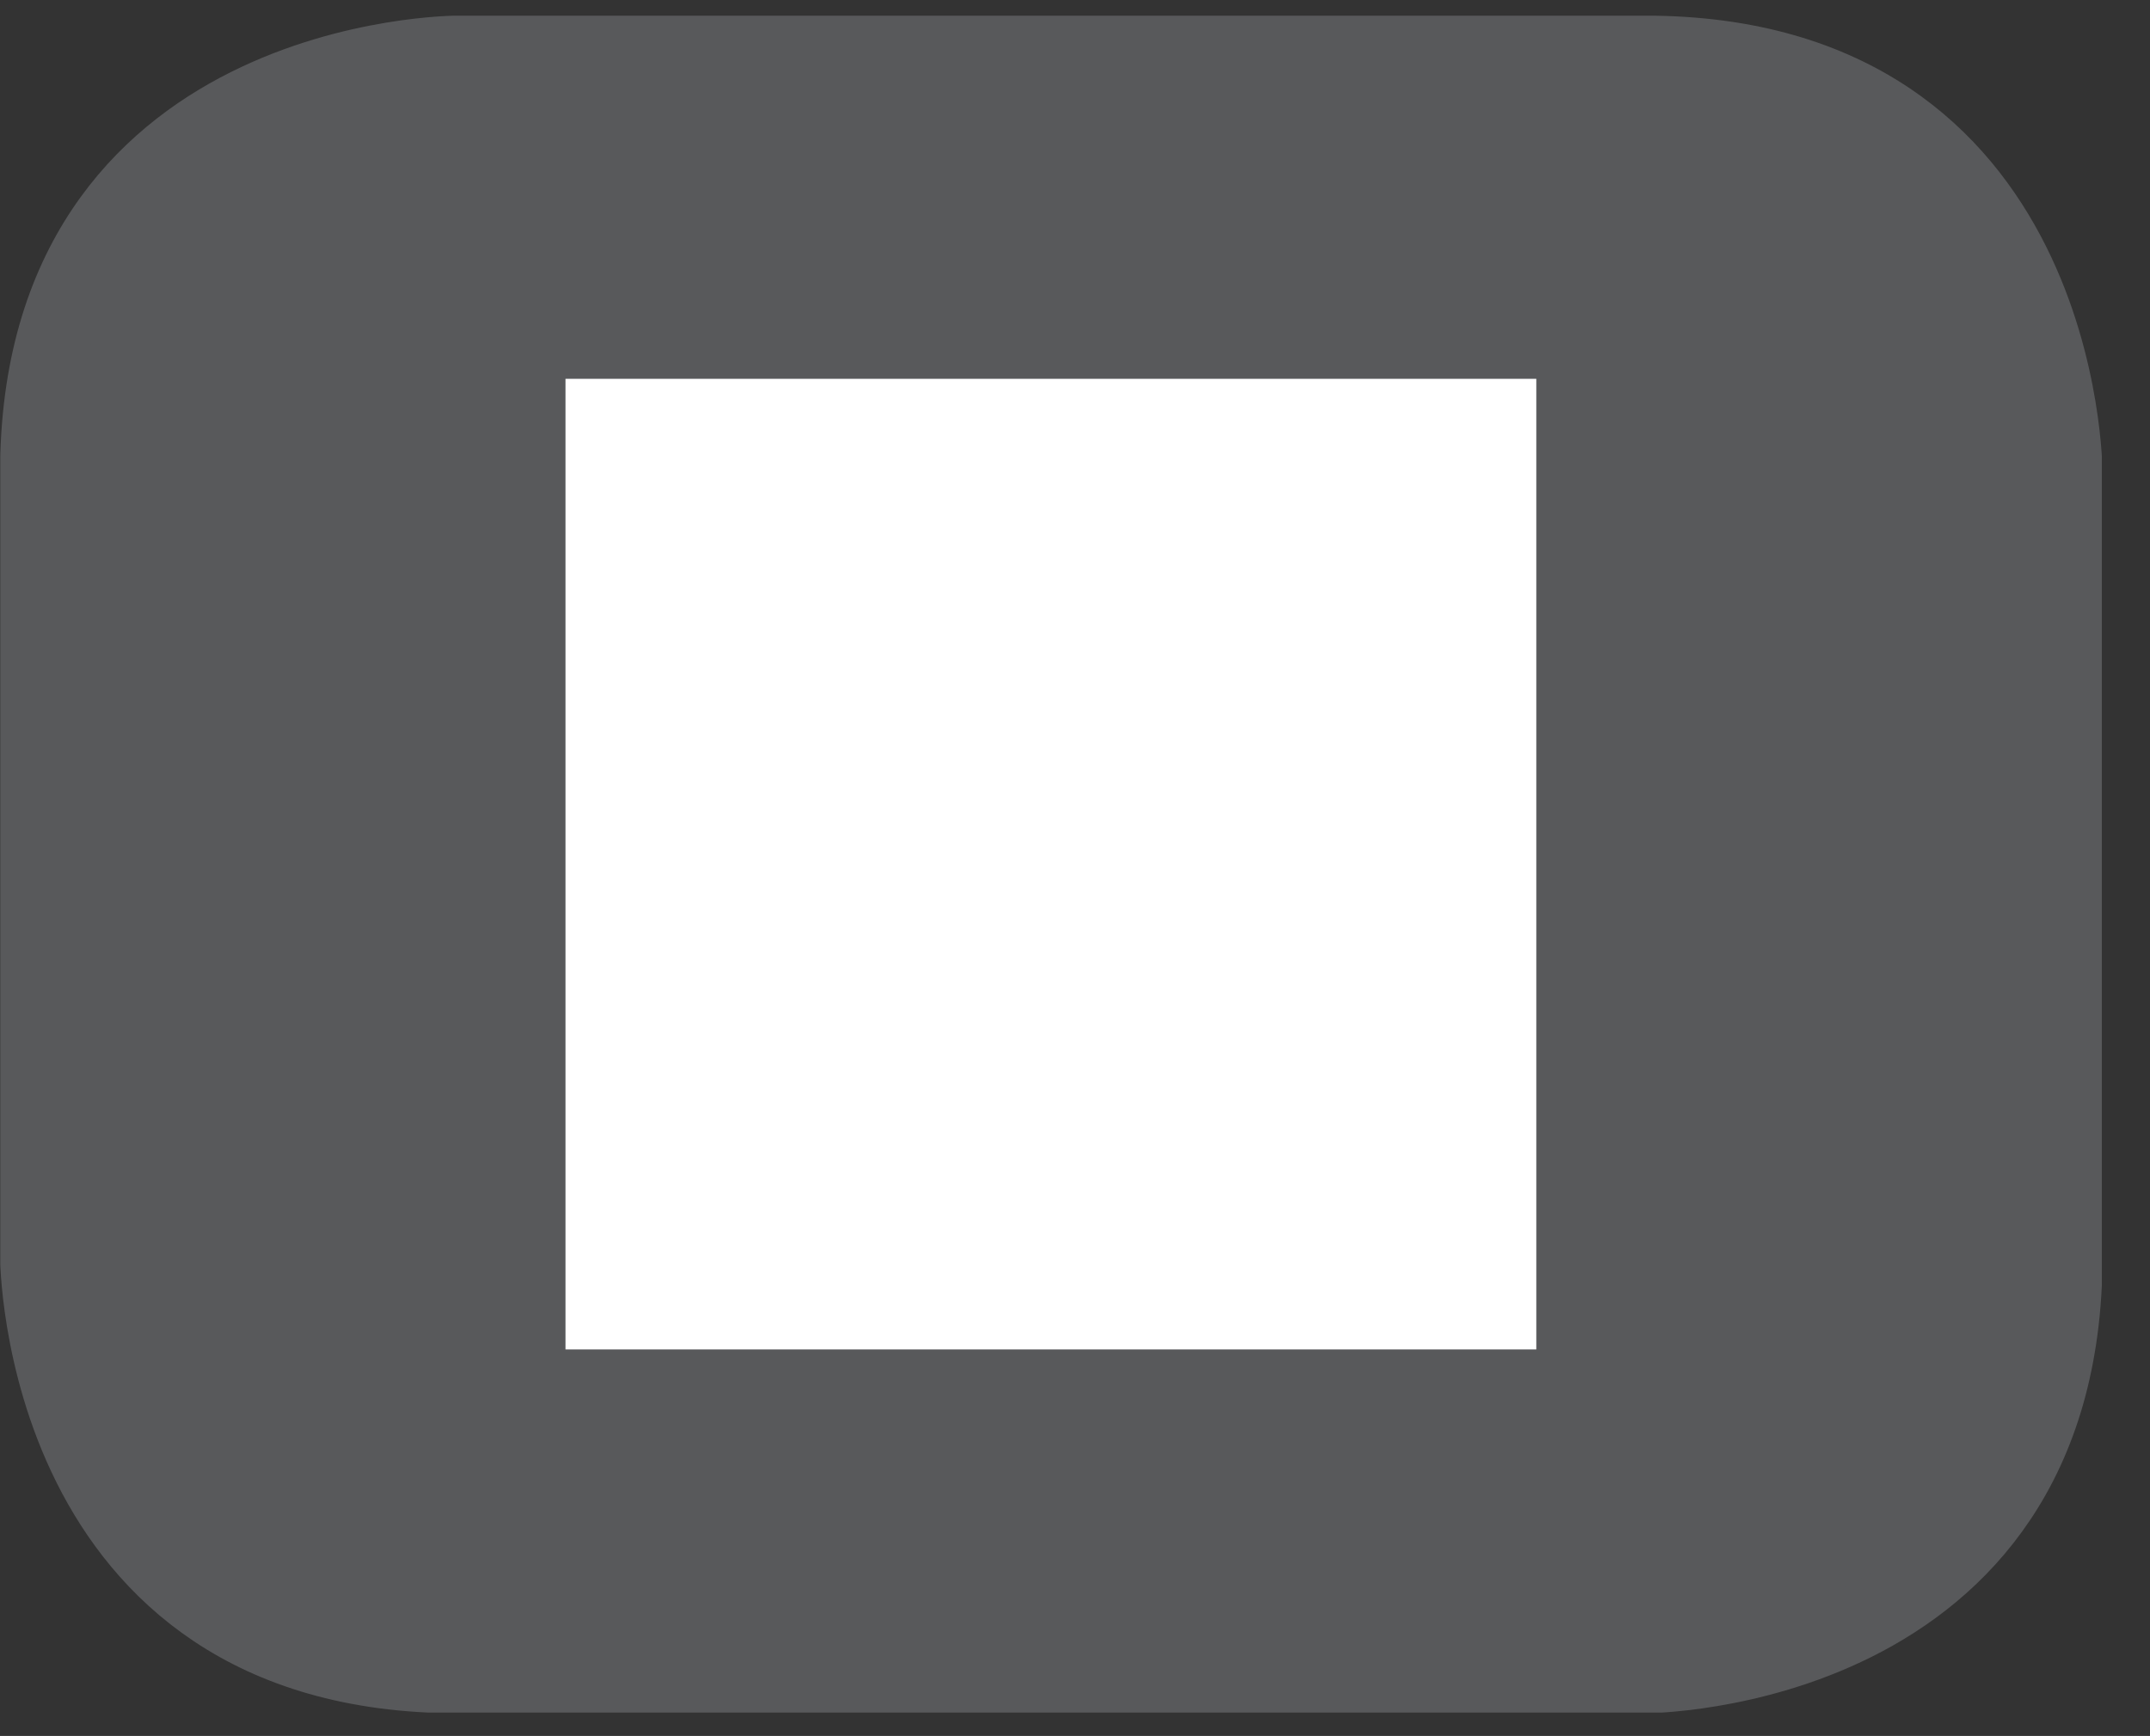
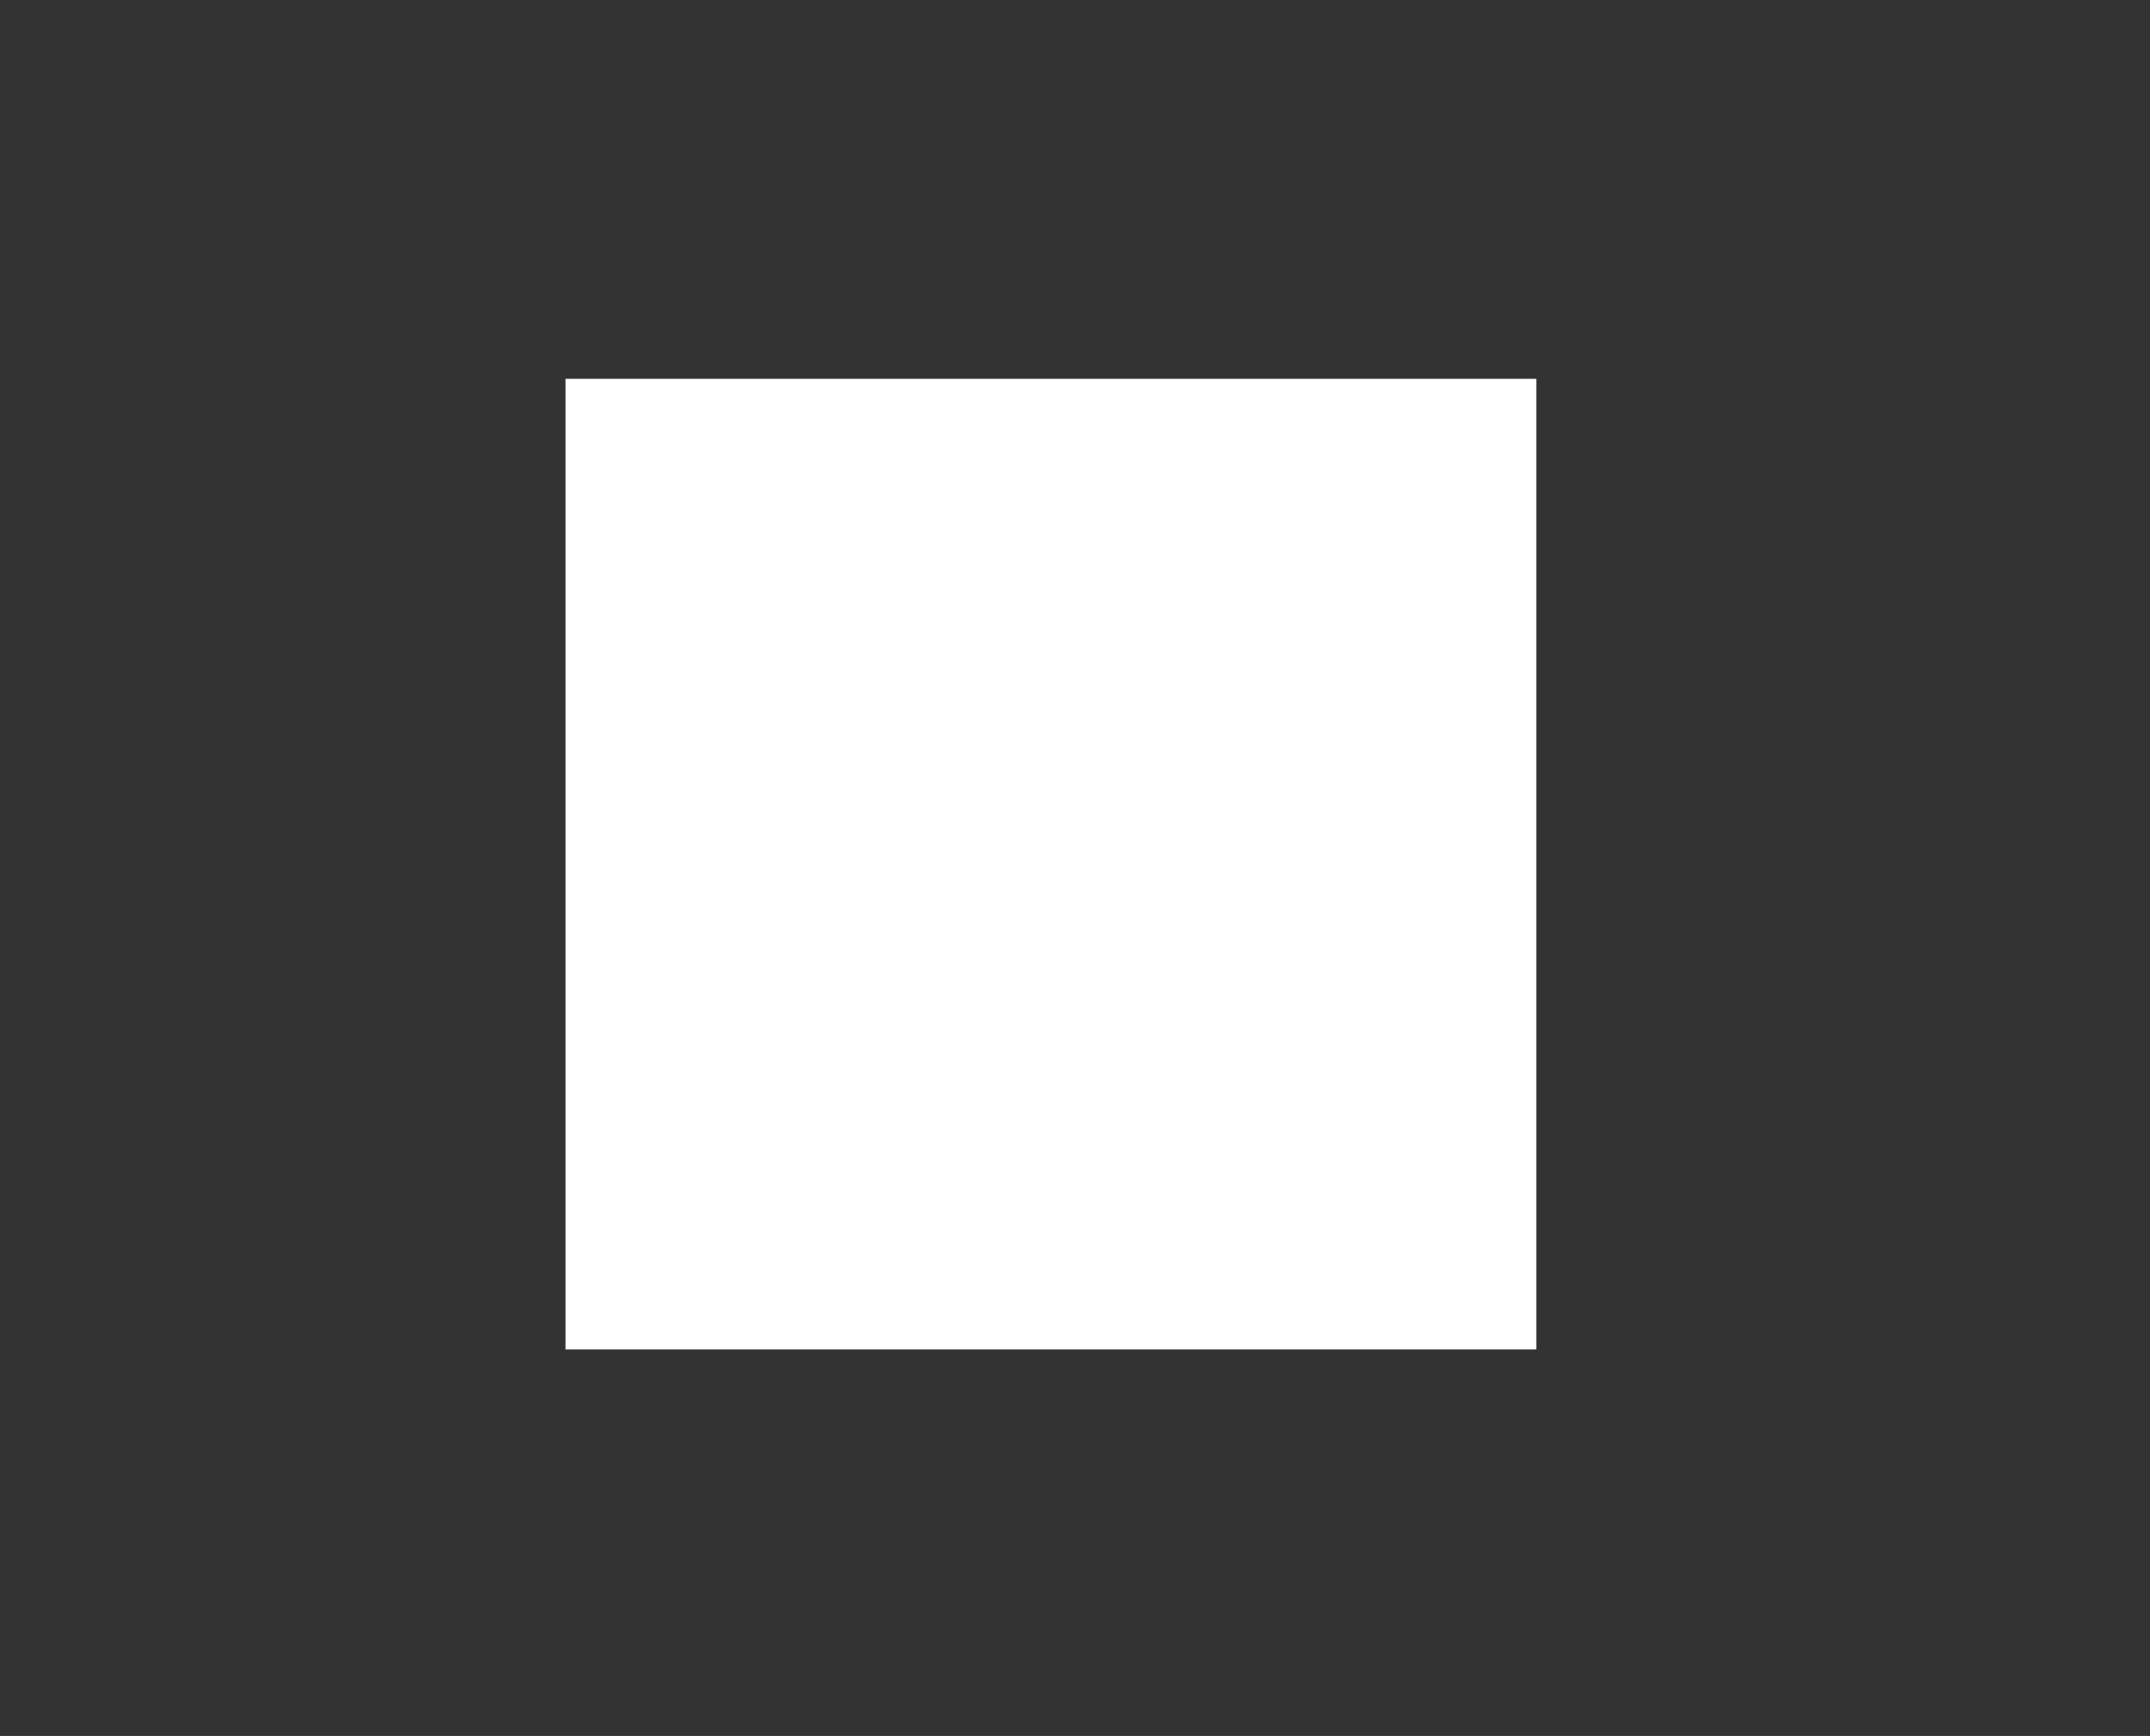
<svg xmlns="http://www.w3.org/2000/svg" width="28.35pt" height="22.895pt" viewBox="0 0 28.35 22.895" version="1.2">
  <rect x="0" y="0" width="28.35" height="22.895" fill="#333333" stroke="none" />
  <defs>
    <clipPath id="clip1">
      <path d="M 0.004 0.207 L 27.715 0.207 L 27.715 22.586 L 0.004 22.586 Z M 0.004 0.207 " />
    </clipPath>
  </defs>
  <g id="surface1">
    <g clip-path="url(#clip1)" clip-rule="nonzero">
-       <path style="fill-rule:nonzero;fill:rgb(34.509%,34.901%,35.686%);fill-opacity:1;stroke-width:1;stroke-linecap:butt;stroke-linejoin:miter;stroke:rgb(34.509%,34.901%,35.686%);stroke-opacity:1;stroke-miterlimit:10;" d="M 0.002 0 C 0.002 0 -5.668 0 -5.668 -5.67 L -5.668 -16.223 C -5.668 -16.223 -5.668 -21.893 0.002 -21.893 L 16.009 -21.893 C 16.009 -21.893 21.679 -21.893 21.679 -16.223 L 21.679 -5.67 C 21.679 -5.67 21.679 0 16.009 0 Z M 0.002 0 " transform="matrix(0.978,0,0,-0.978,6.033,0.695)" />
-     </g>
+       </g>
    <path style=" stroke:none;fill-rule:nonzero;fill:rgb(100%,100%,100%);fill-opacity:1;" d="M 7.457 17.797 L 20.258 17.797 L 20.258 4.996 L 7.457 4.996 Z M 7.457 17.797 " />
  </g>
</svg>